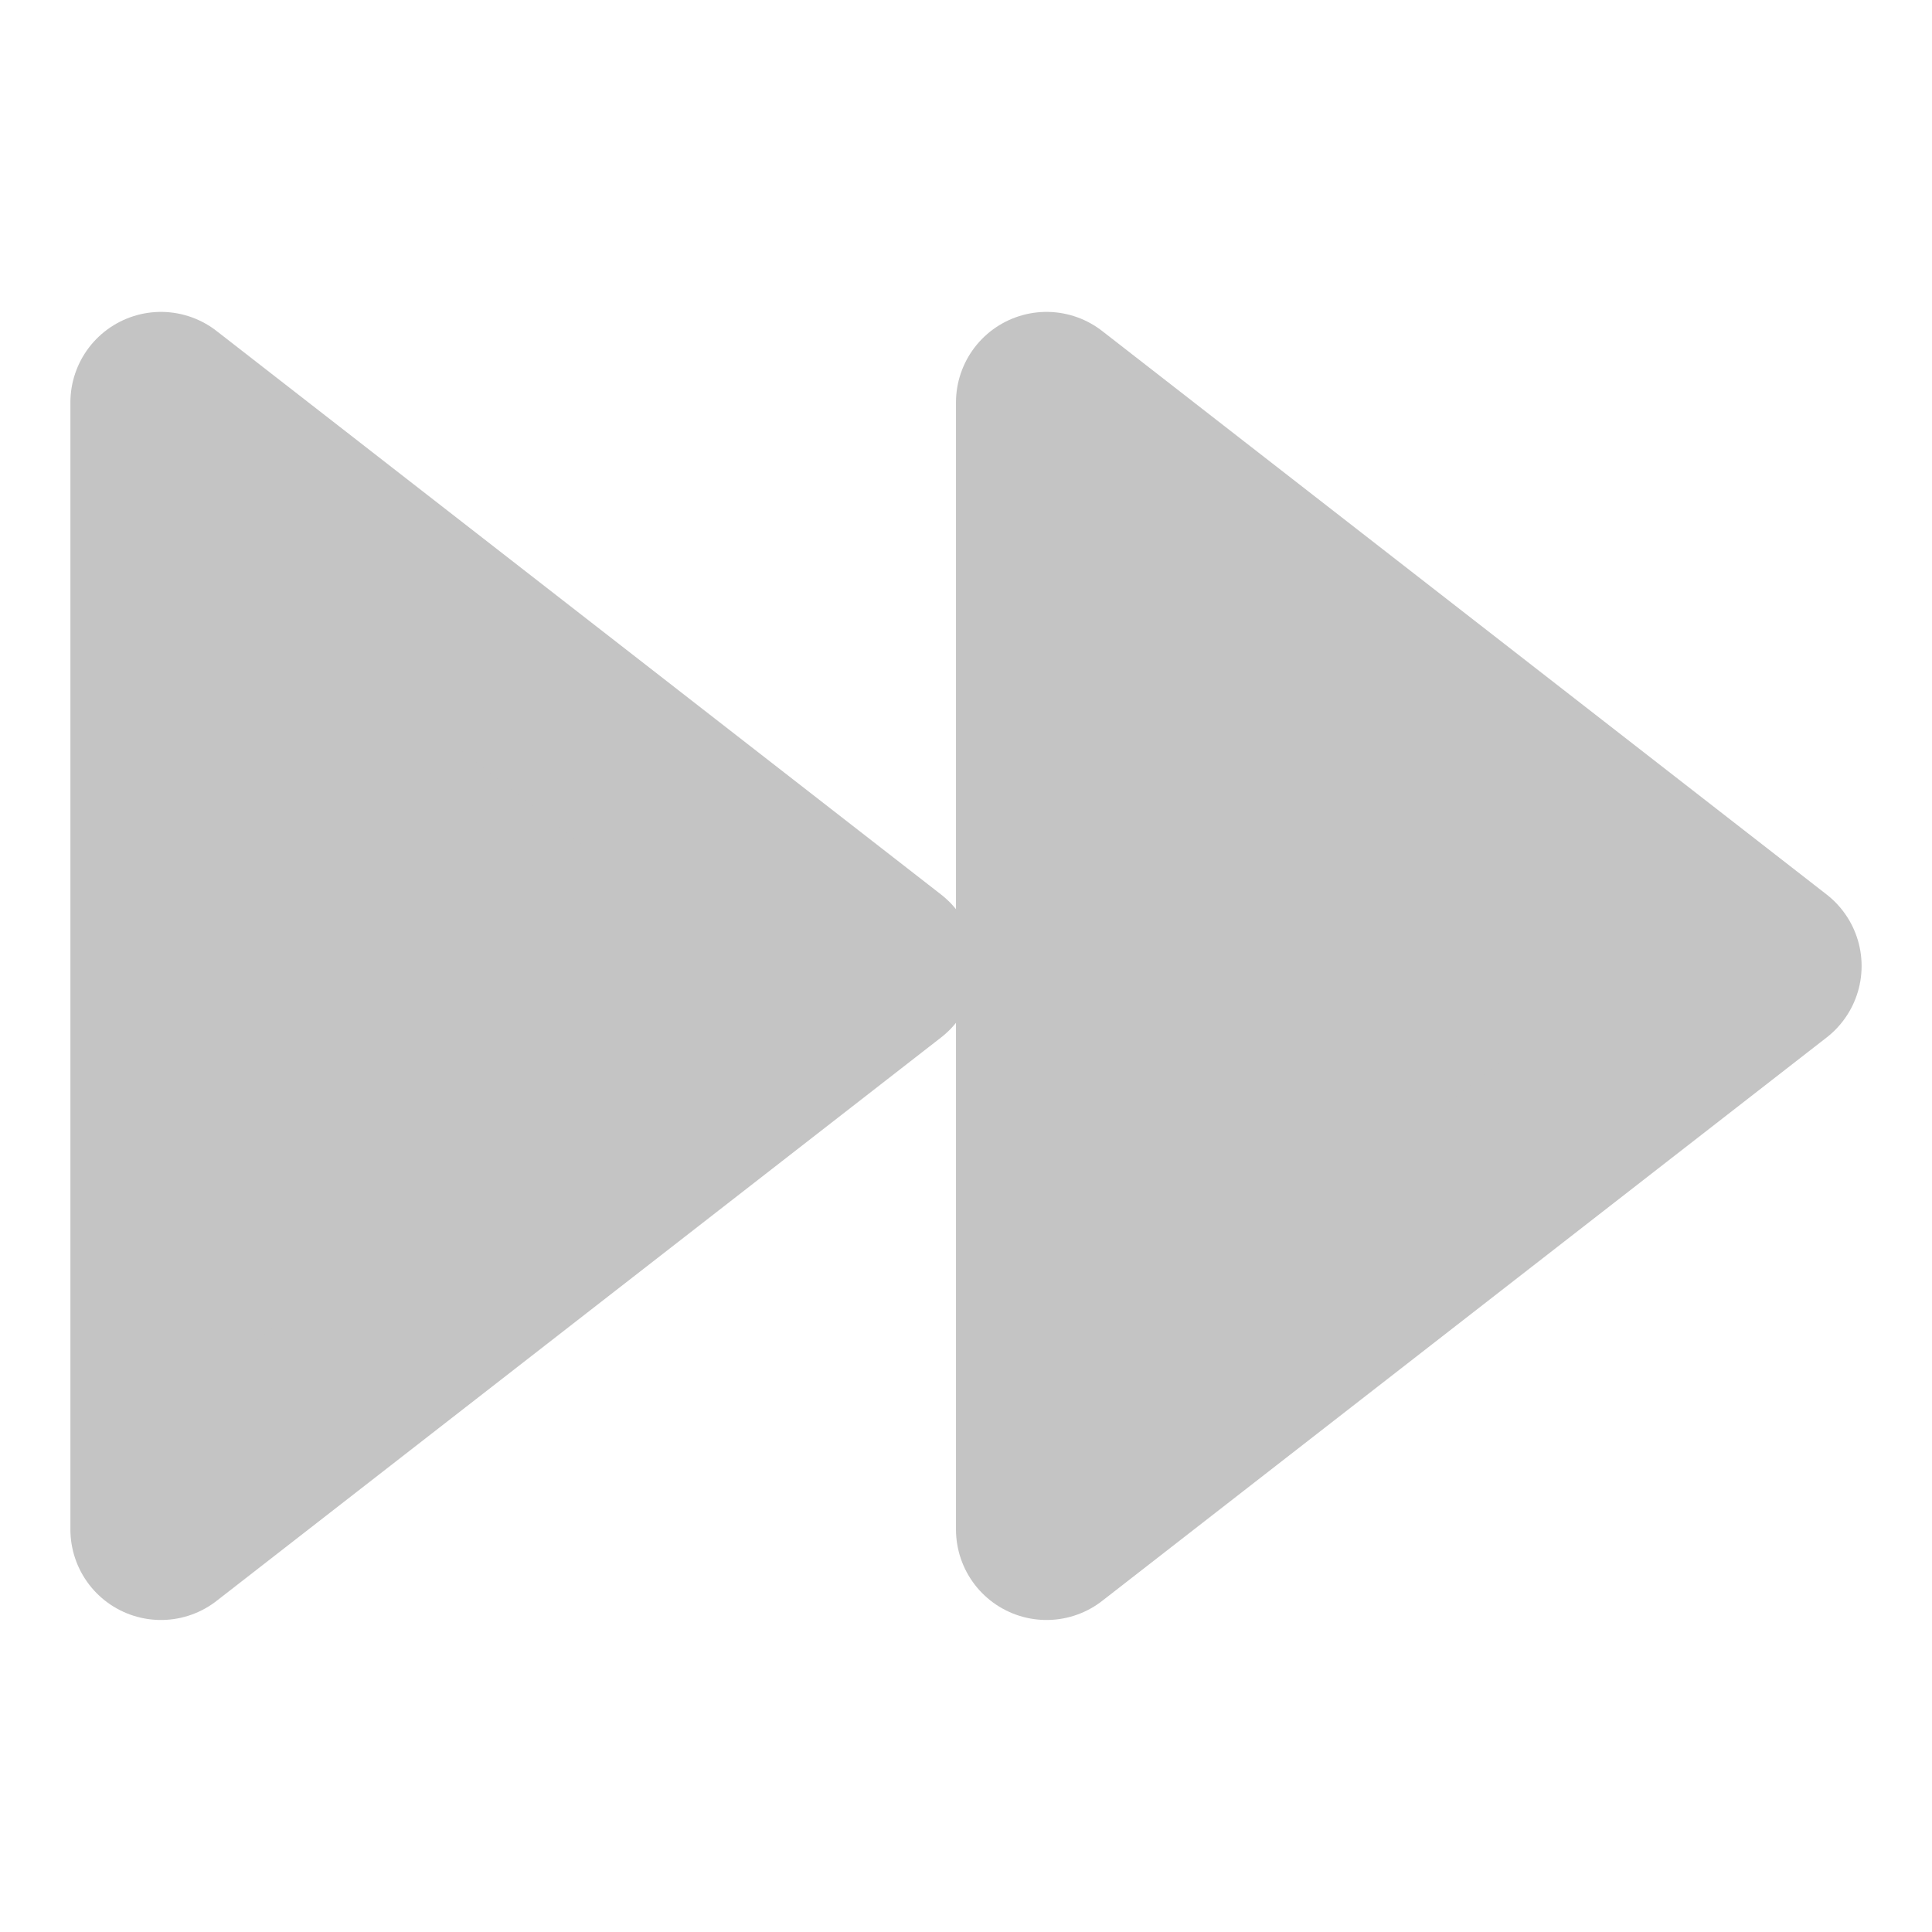
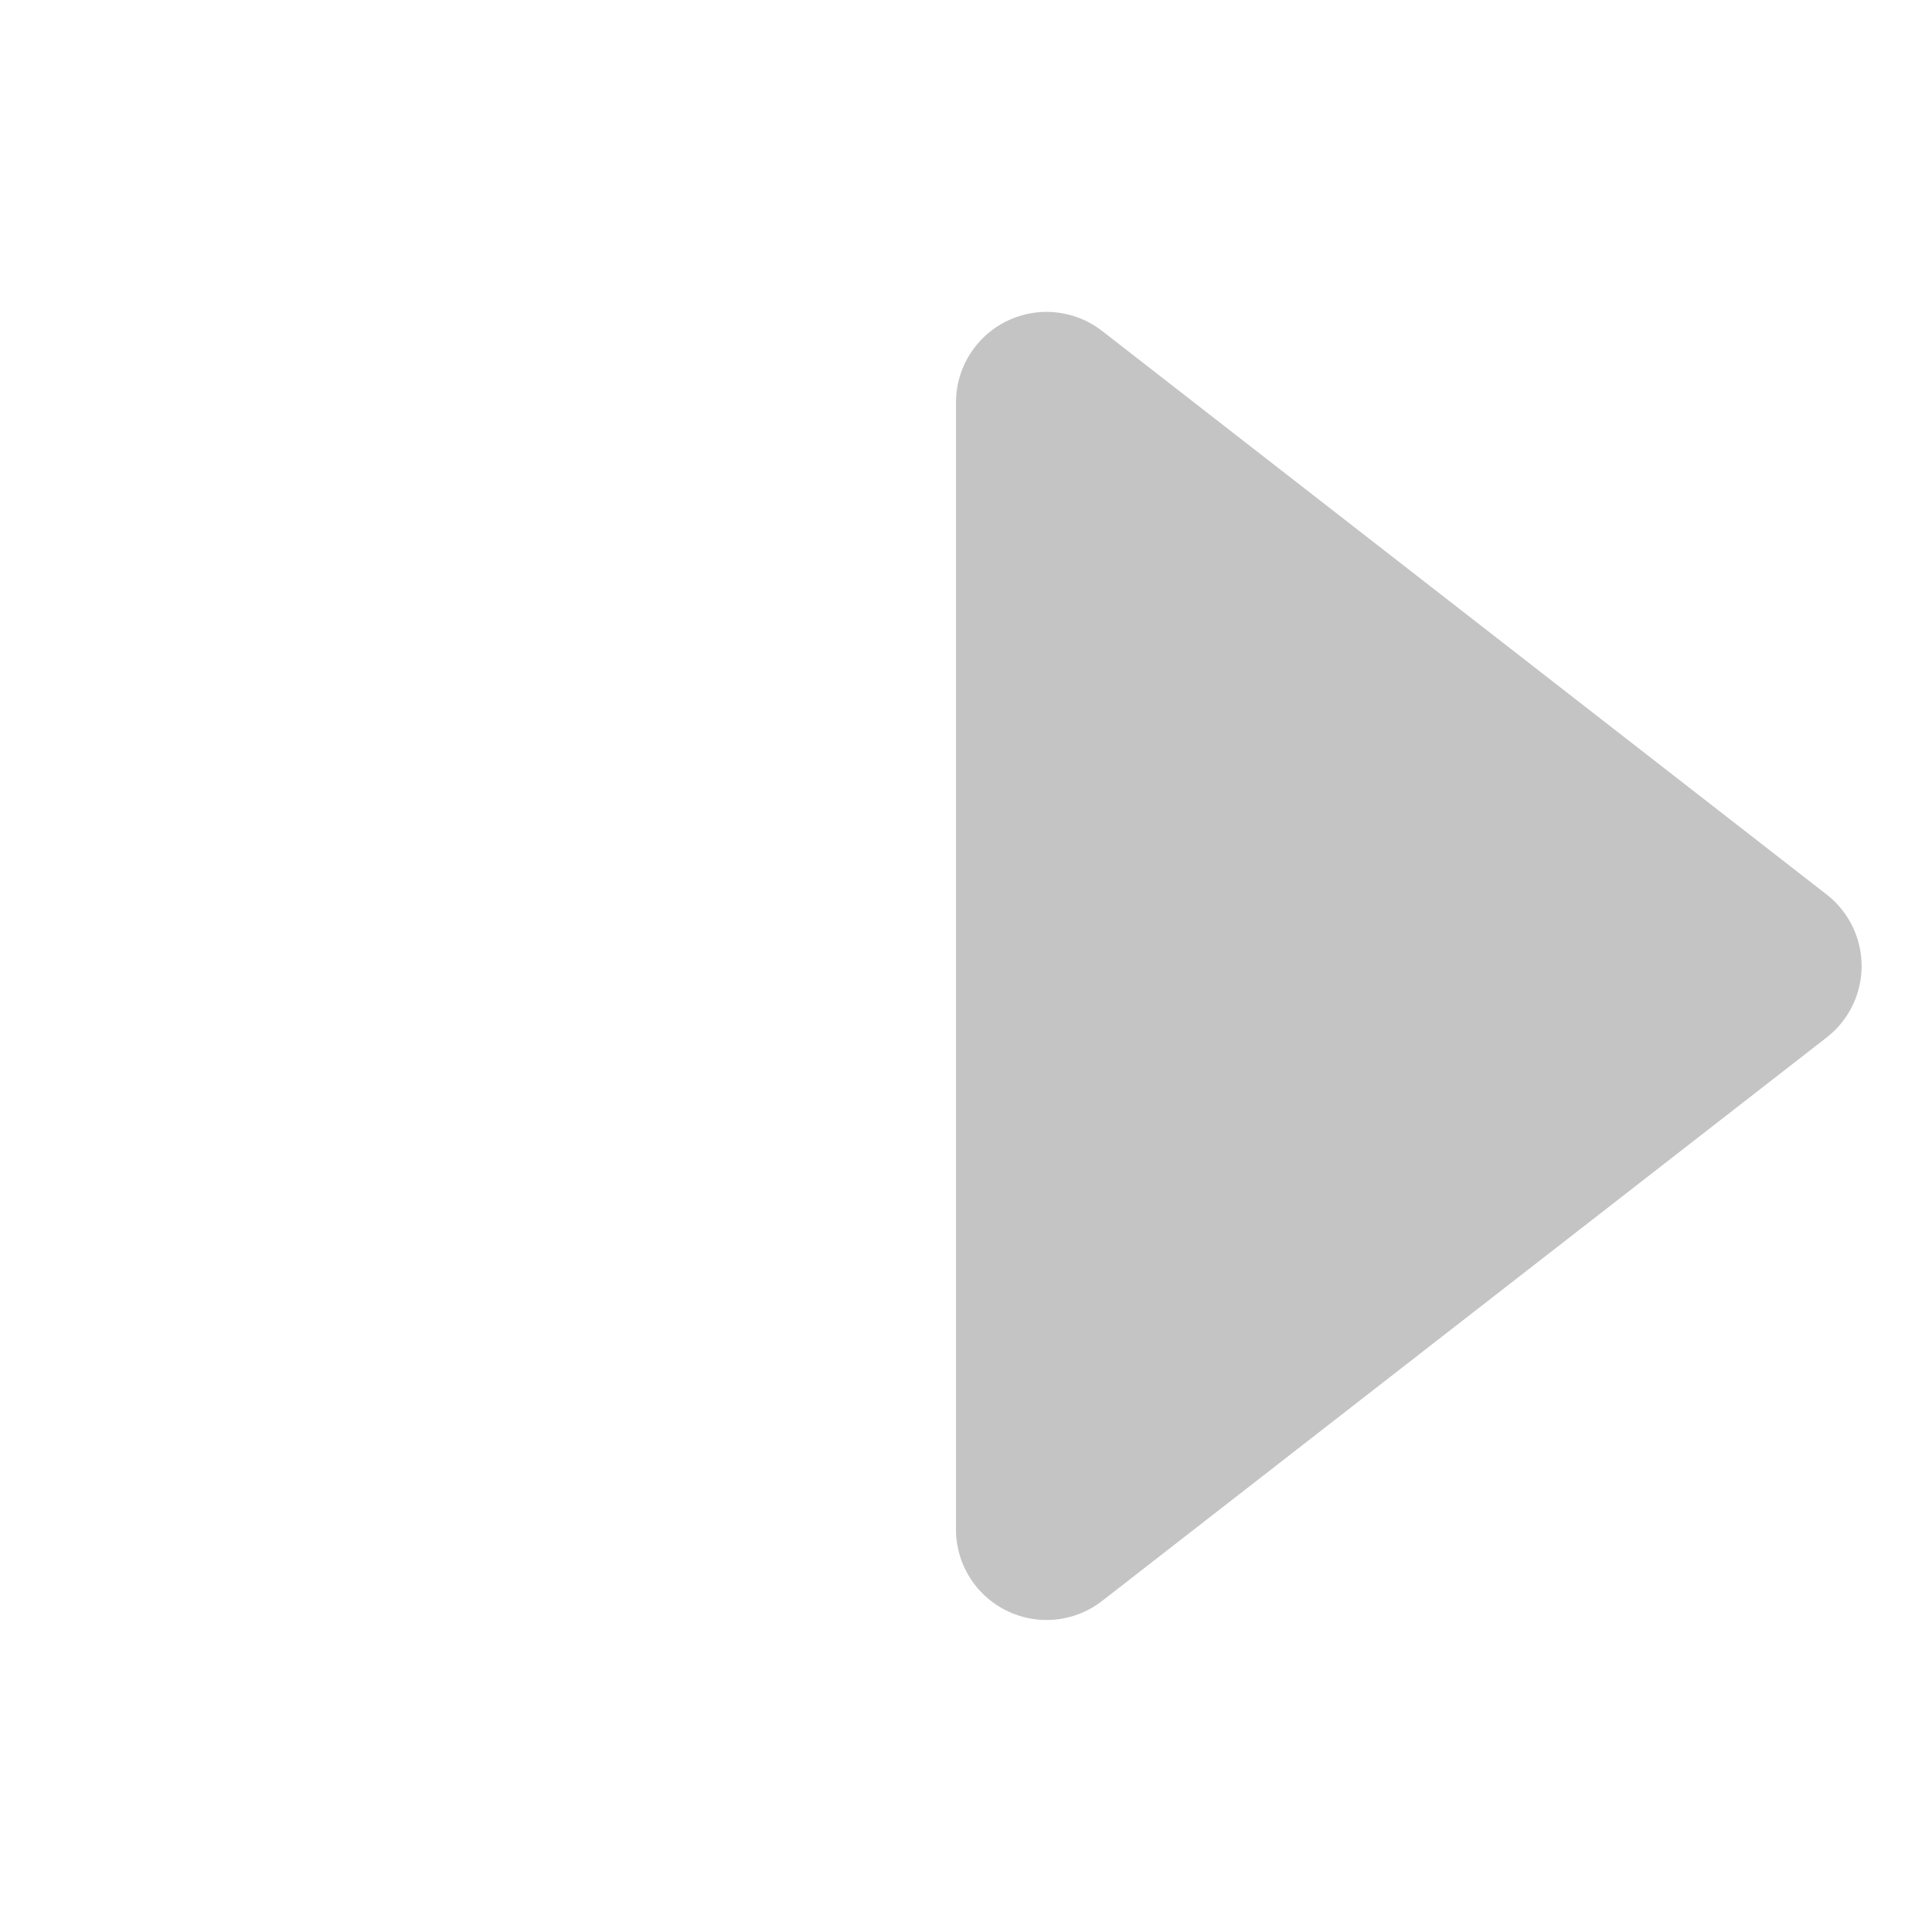
<svg xmlns="http://www.w3.org/2000/svg" width="16" height="16" viewBox="0 0 16 16" fill="none">
  <path d="M8.667 12.666L14.667 8L8.667 3.333V12.666Z" fill="#C4C4C4" stroke="#C4C4C4" stroke-width="1.5" stroke-linecap="round" stroke-linejoin="round" />
-   <path d="M1.333 12.666L7.333 8L1.333 3.333V12.666Z" fill="#C4C4C4" stroke="#C4C4C4" stroke-width="1.5" stroke-linecap="round" stroke-linejoin="round" />
</svg>